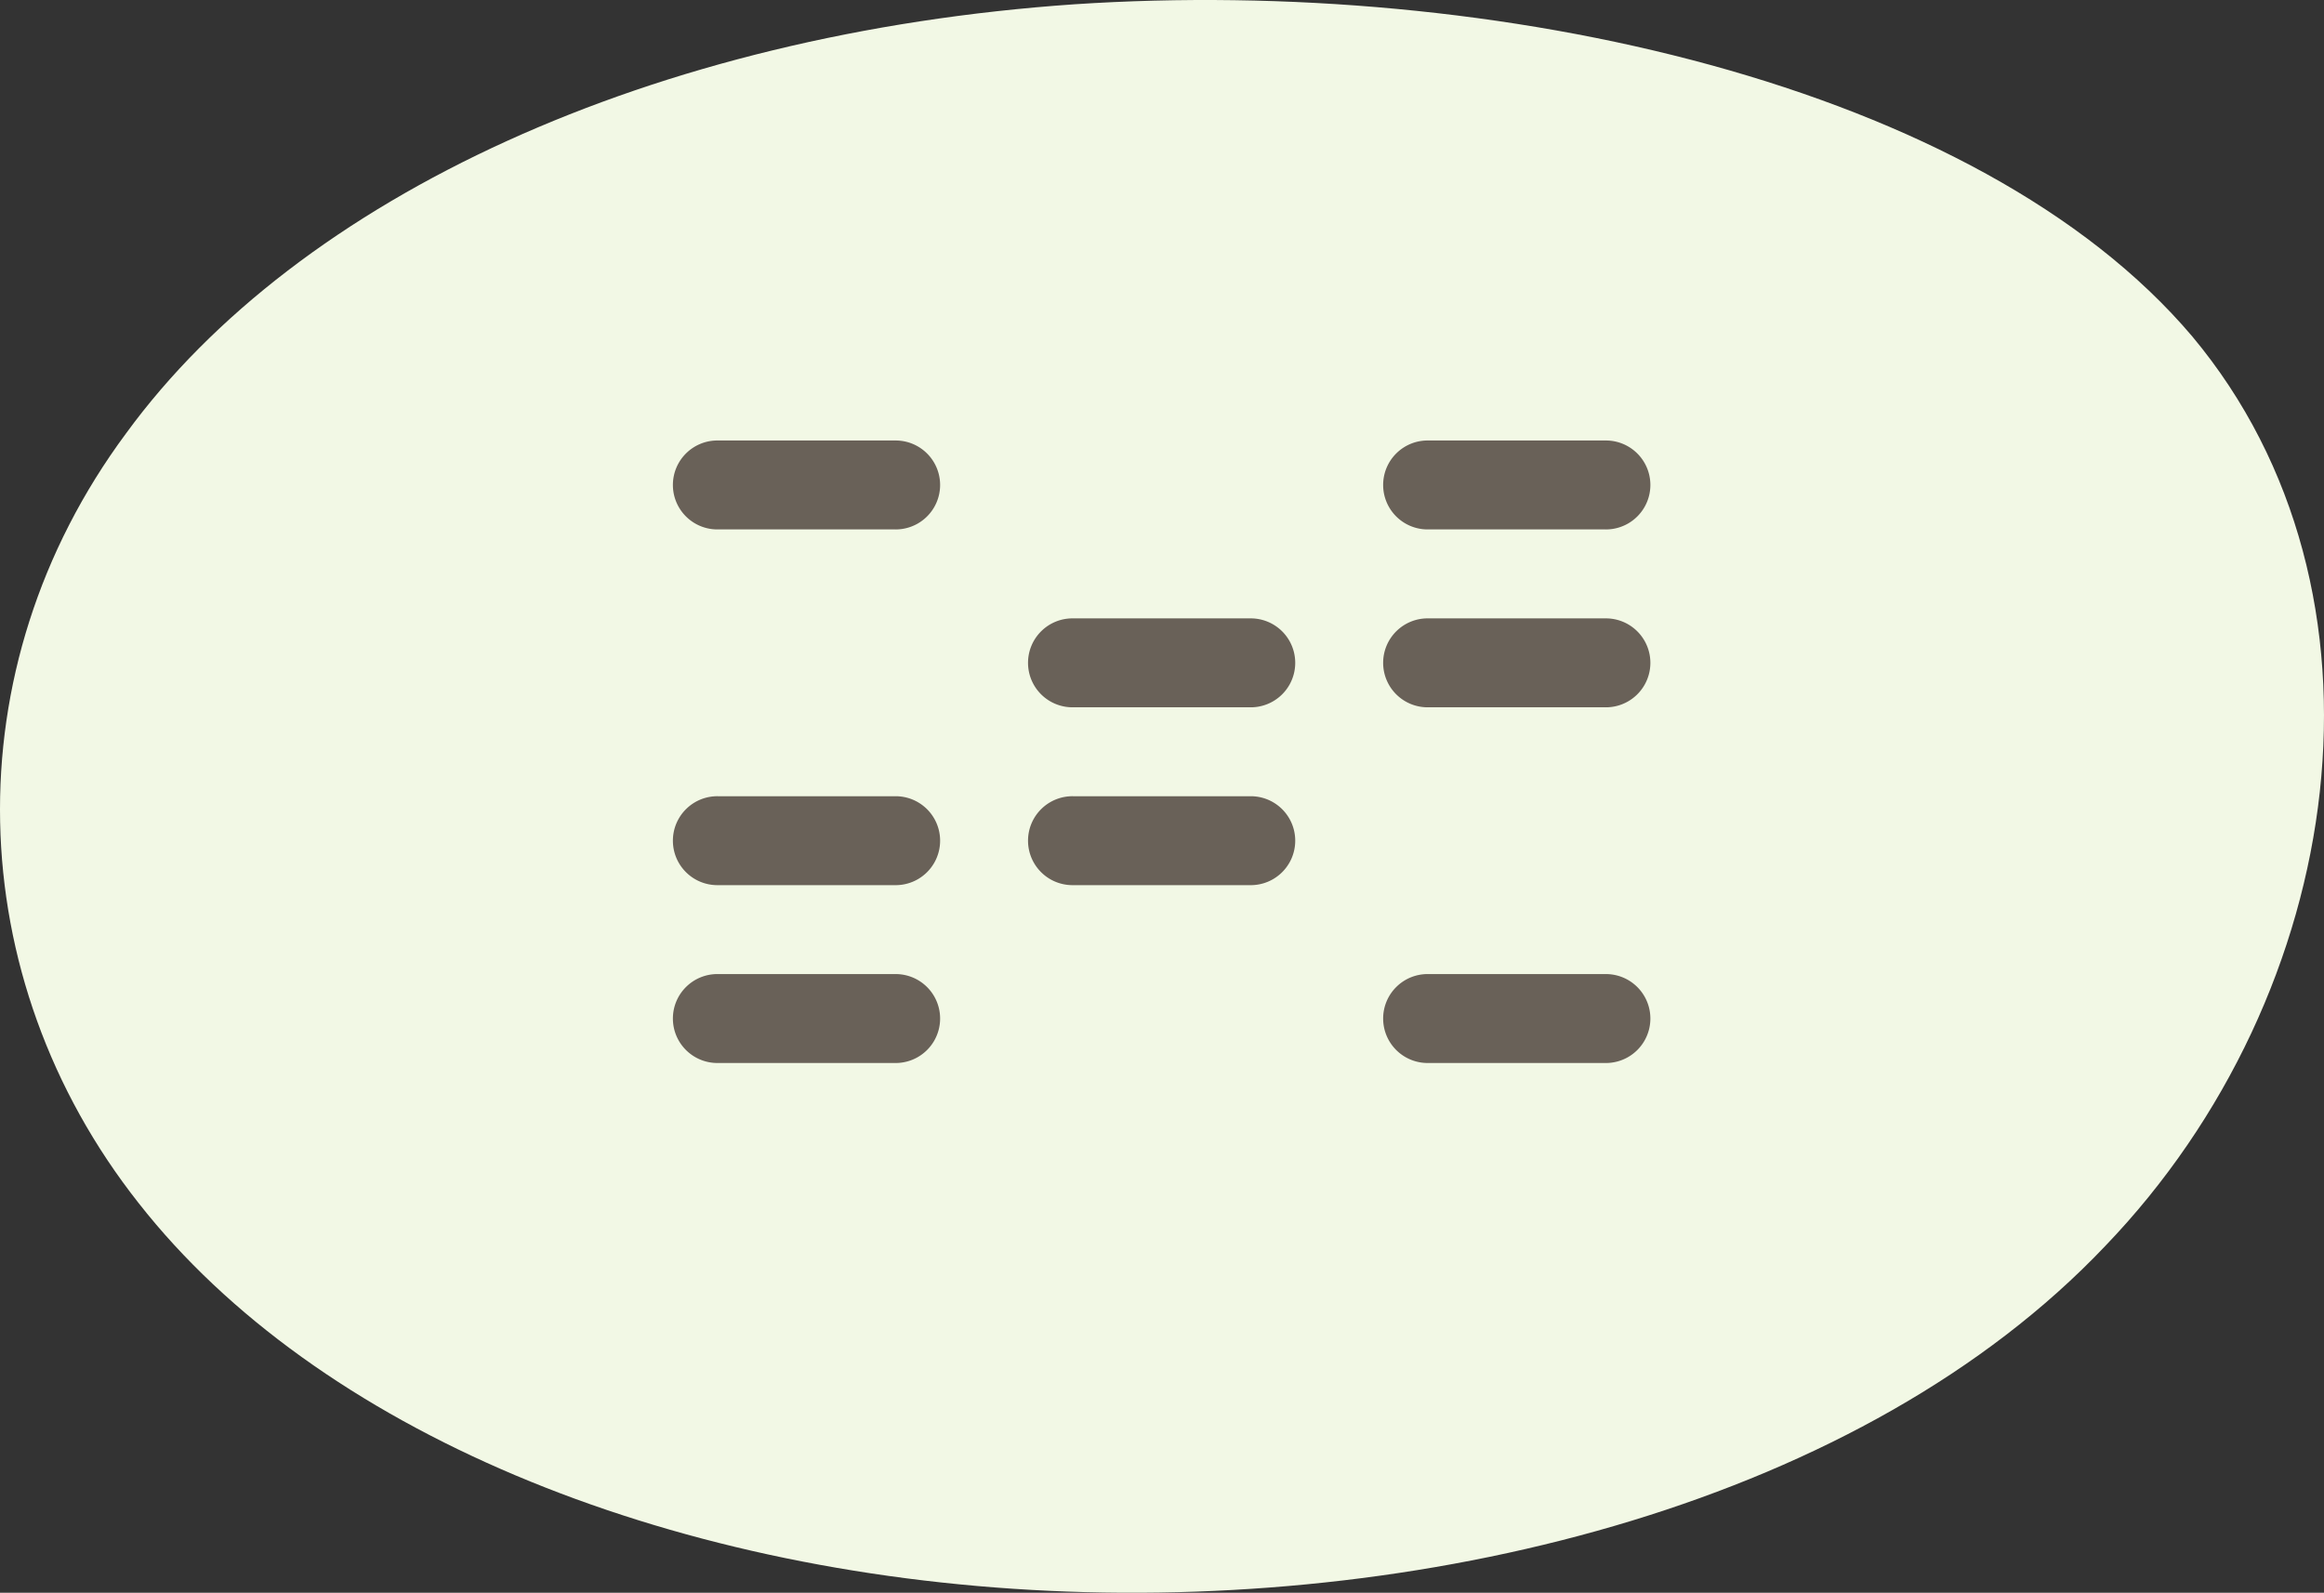
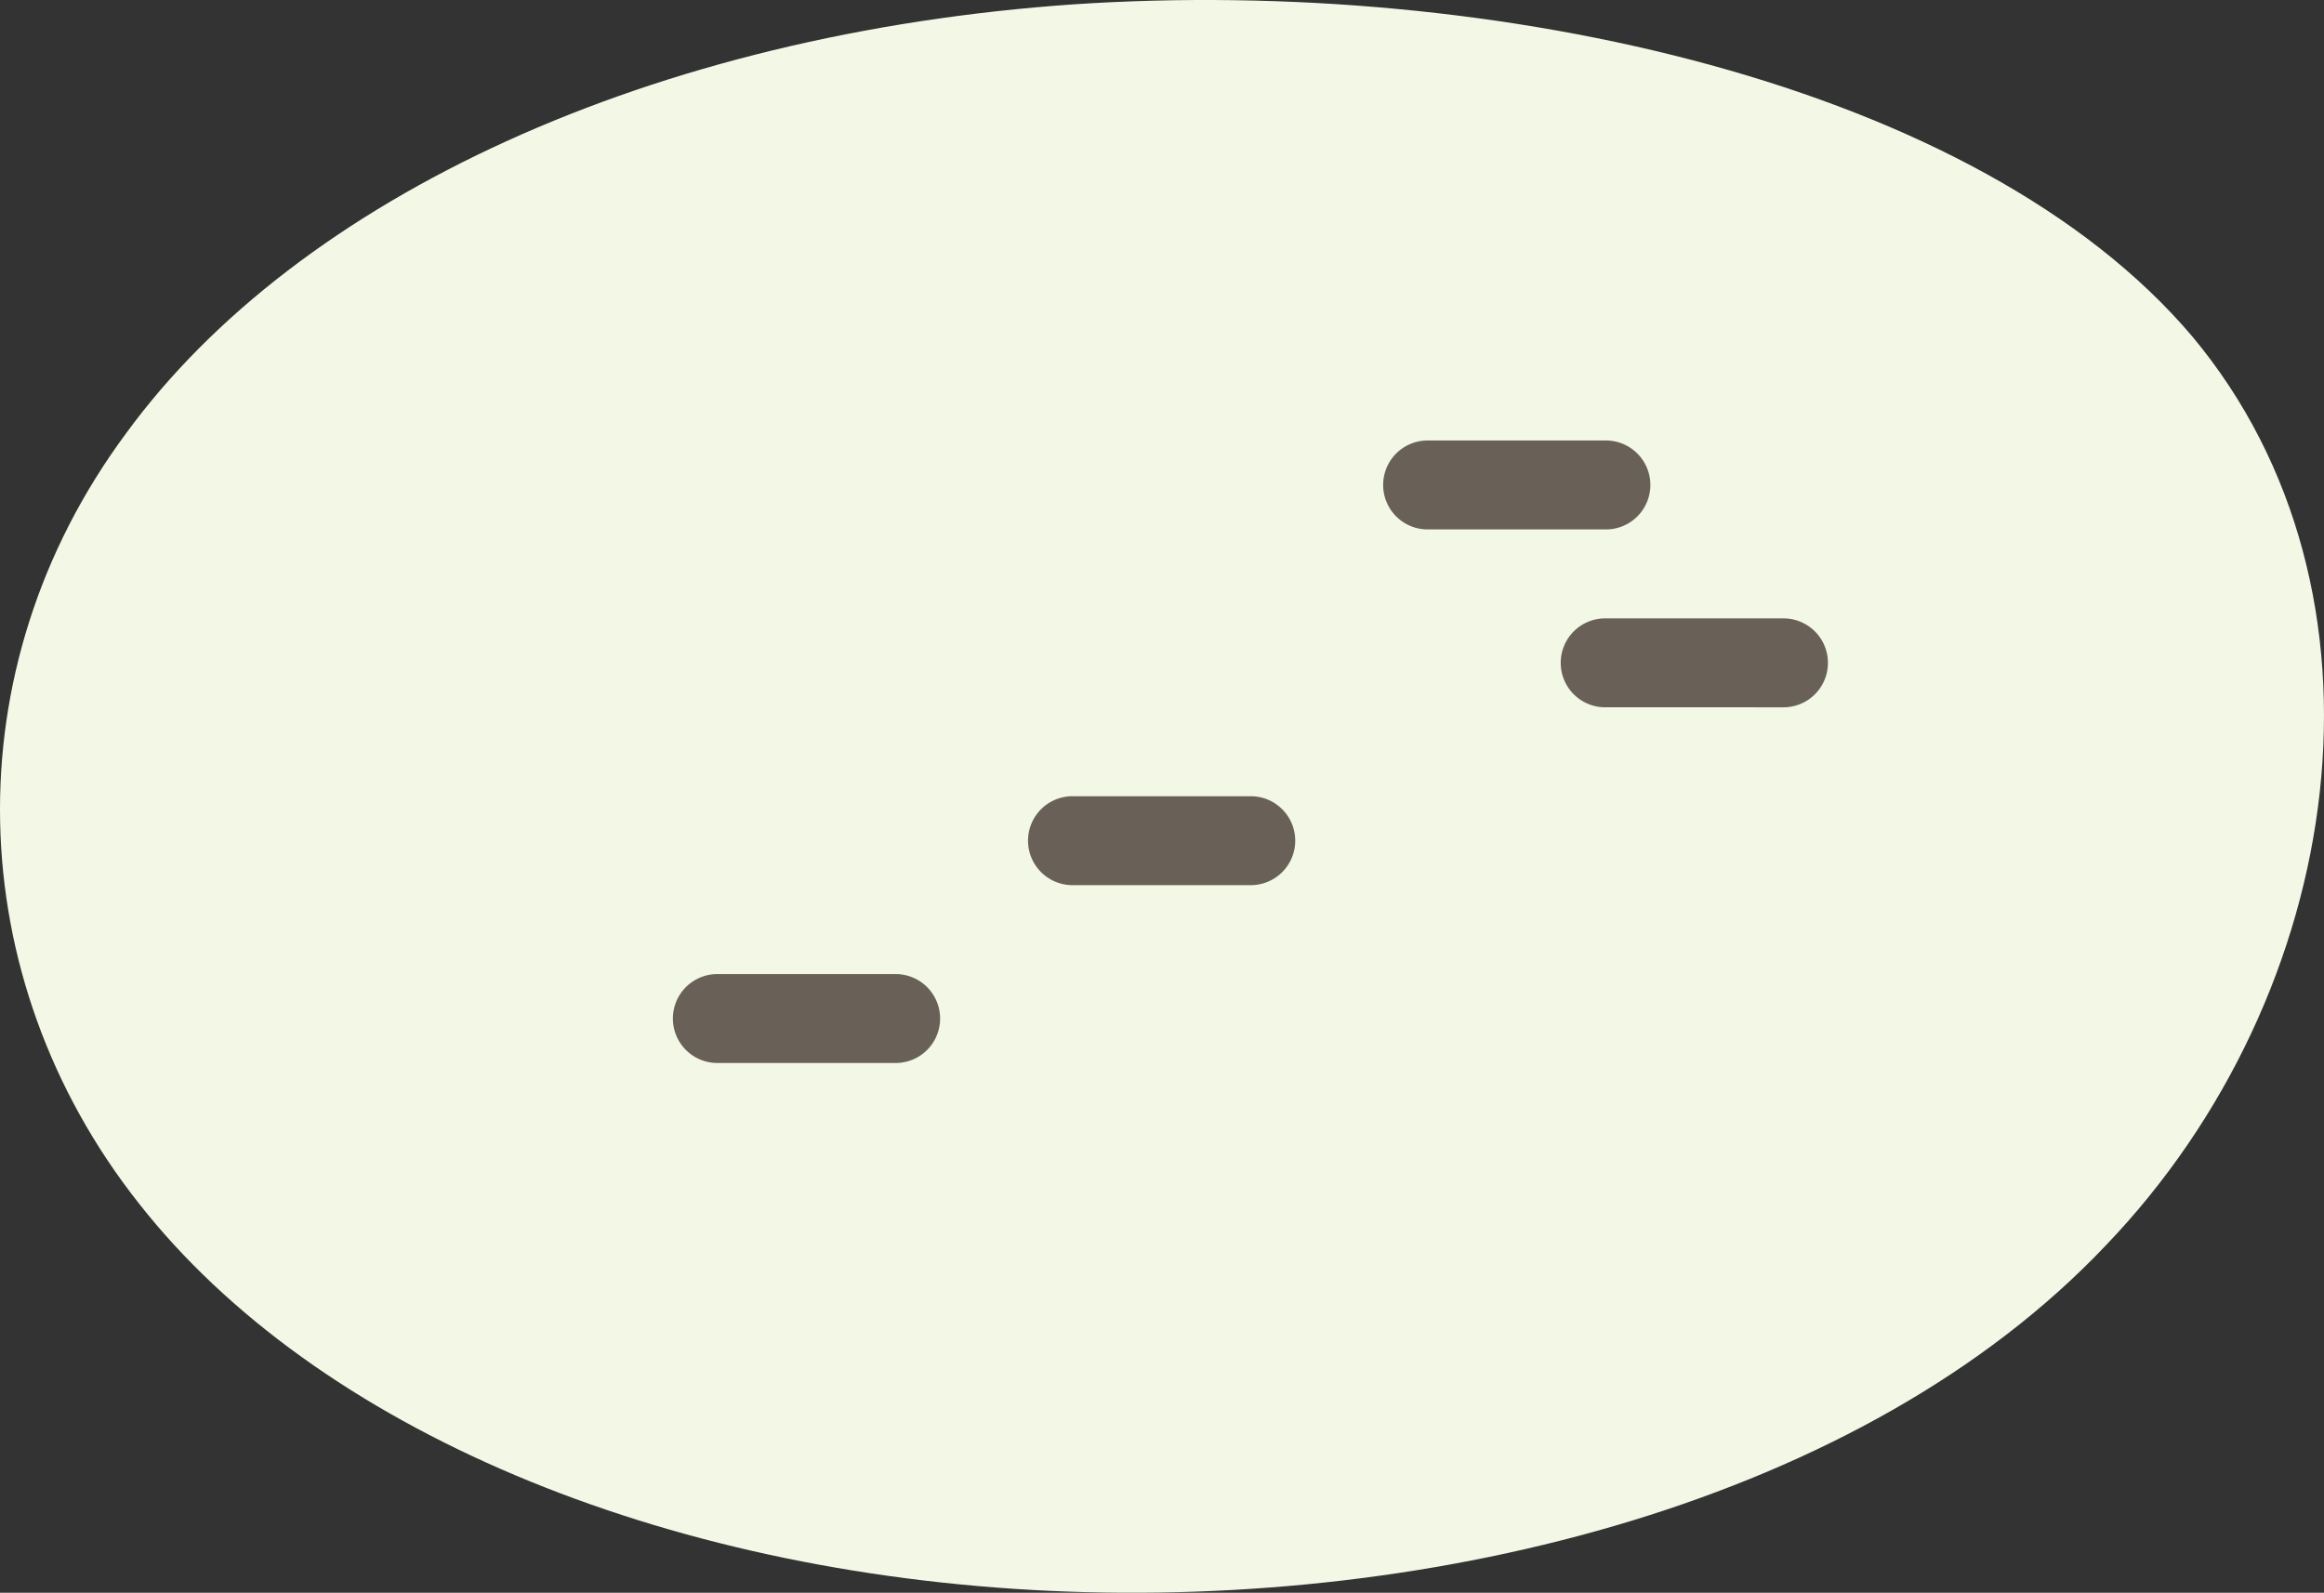
<svg xmlns="http://www.w3.org/2000/svg" width="205.299" height="140.731" viewBox="0 0 205.299 140.731">
  <rect x="0" y="0" width="205.299" height="140.731" fill="#333333" stroke="none" />
  <g id="Group_1306" data-name="Group 1306" transform="translate(-857.351 -686.078)">
    <path id="blob_9_" data-name="blob(9)" d="M138.138-30.173c18.784,22.508,13.807,57.982-7.706,80.368C109.079,72.7,71.351,82.244,37.154,80.653S-27.546,66.463-43.28,46.4C-59.013,26.463-59.815-.815-44.4-21.61-29.151-42.528,2.155-56.962,39.4-59.531,76.488-61.978,119.193-52.559,138.138-30.173Z" transform="translate(912.883 745.986)" fill="#f2f8e5" />
    <g id="BankID-main-logo-white" transform="translate(898.341 708.156)">
-       <path id="Path_7403" data-name="Path 7403" d="M38.13,24.7H22.444a3.929,3.929,0,1,1,0-7.857H38.13a3.929,3.929,0,1,1,0,7.858Z" fill="#696158" />
-       <path id="Path_7404" data-name="Path 7404" d="M38.13,56.131H22.444a3.929,3.929,0,1,1,0-7.857H38.13a3.929,3.929,0,1,1,0,7.858Z" fill="#696158" />
      <path id="Path_7405" data-name="Path 7405" d="M38.13,71.845H22.444a3.929,3.929,0,1,1,0-7.857H38.13a3.929,3.929,0,1,1,0,7.858Z" fill="#696158" />
-       <path id="Path_7406" data-name="Path 7406" d="M69.5,40.417H53.816a3.929,3.929,0,1,1,0-7.857H69.5a3.929,3.929,0,1,1,0,7.858Z" fill="#696158" />
      <path id="Path_7407" data-name="Path 7407" d="M69.5,56.131H53.816a3.929,3.929,0,1,1,0-7.857H69.5a3.929,3.929,0,1,1,0,7.858Z" fill="#696158" />
      <path id="Path_7408" data-name="Path 7408" d="M100.873,24.7H85.187a3.929,3.929,0,1,1,0-7.857h15.686a3.929,3.929,0,1,1,0,7.858Z" fill="#696158" />
-       <path id="Path_7409" data-name="Path 7409" d="M100.873,40.417H85.187a3.929,3.929,0,1,1,0-7.857h15.686a3.929,3.929,0,1,1,0,7.858Z" fill="#696158" />
-       <path id="Path_7410" data-name="Path 7410" d="M100.873,71.845H85.187a3.929,3.929,0,1,1,0-7.857h15.686a3.929,3.929,0,1,1,0,7.858Z" fill="#696158" />
+       <path id="Path_7409" data-name="Path 7409" d="M100.873,40.417a3.929,3.929,0,1,1,0-7.857h15.686a3.929,3.929,0,1,1,0,7.858Z" fill="#696158" />
    </g>
  </g>
</svg>